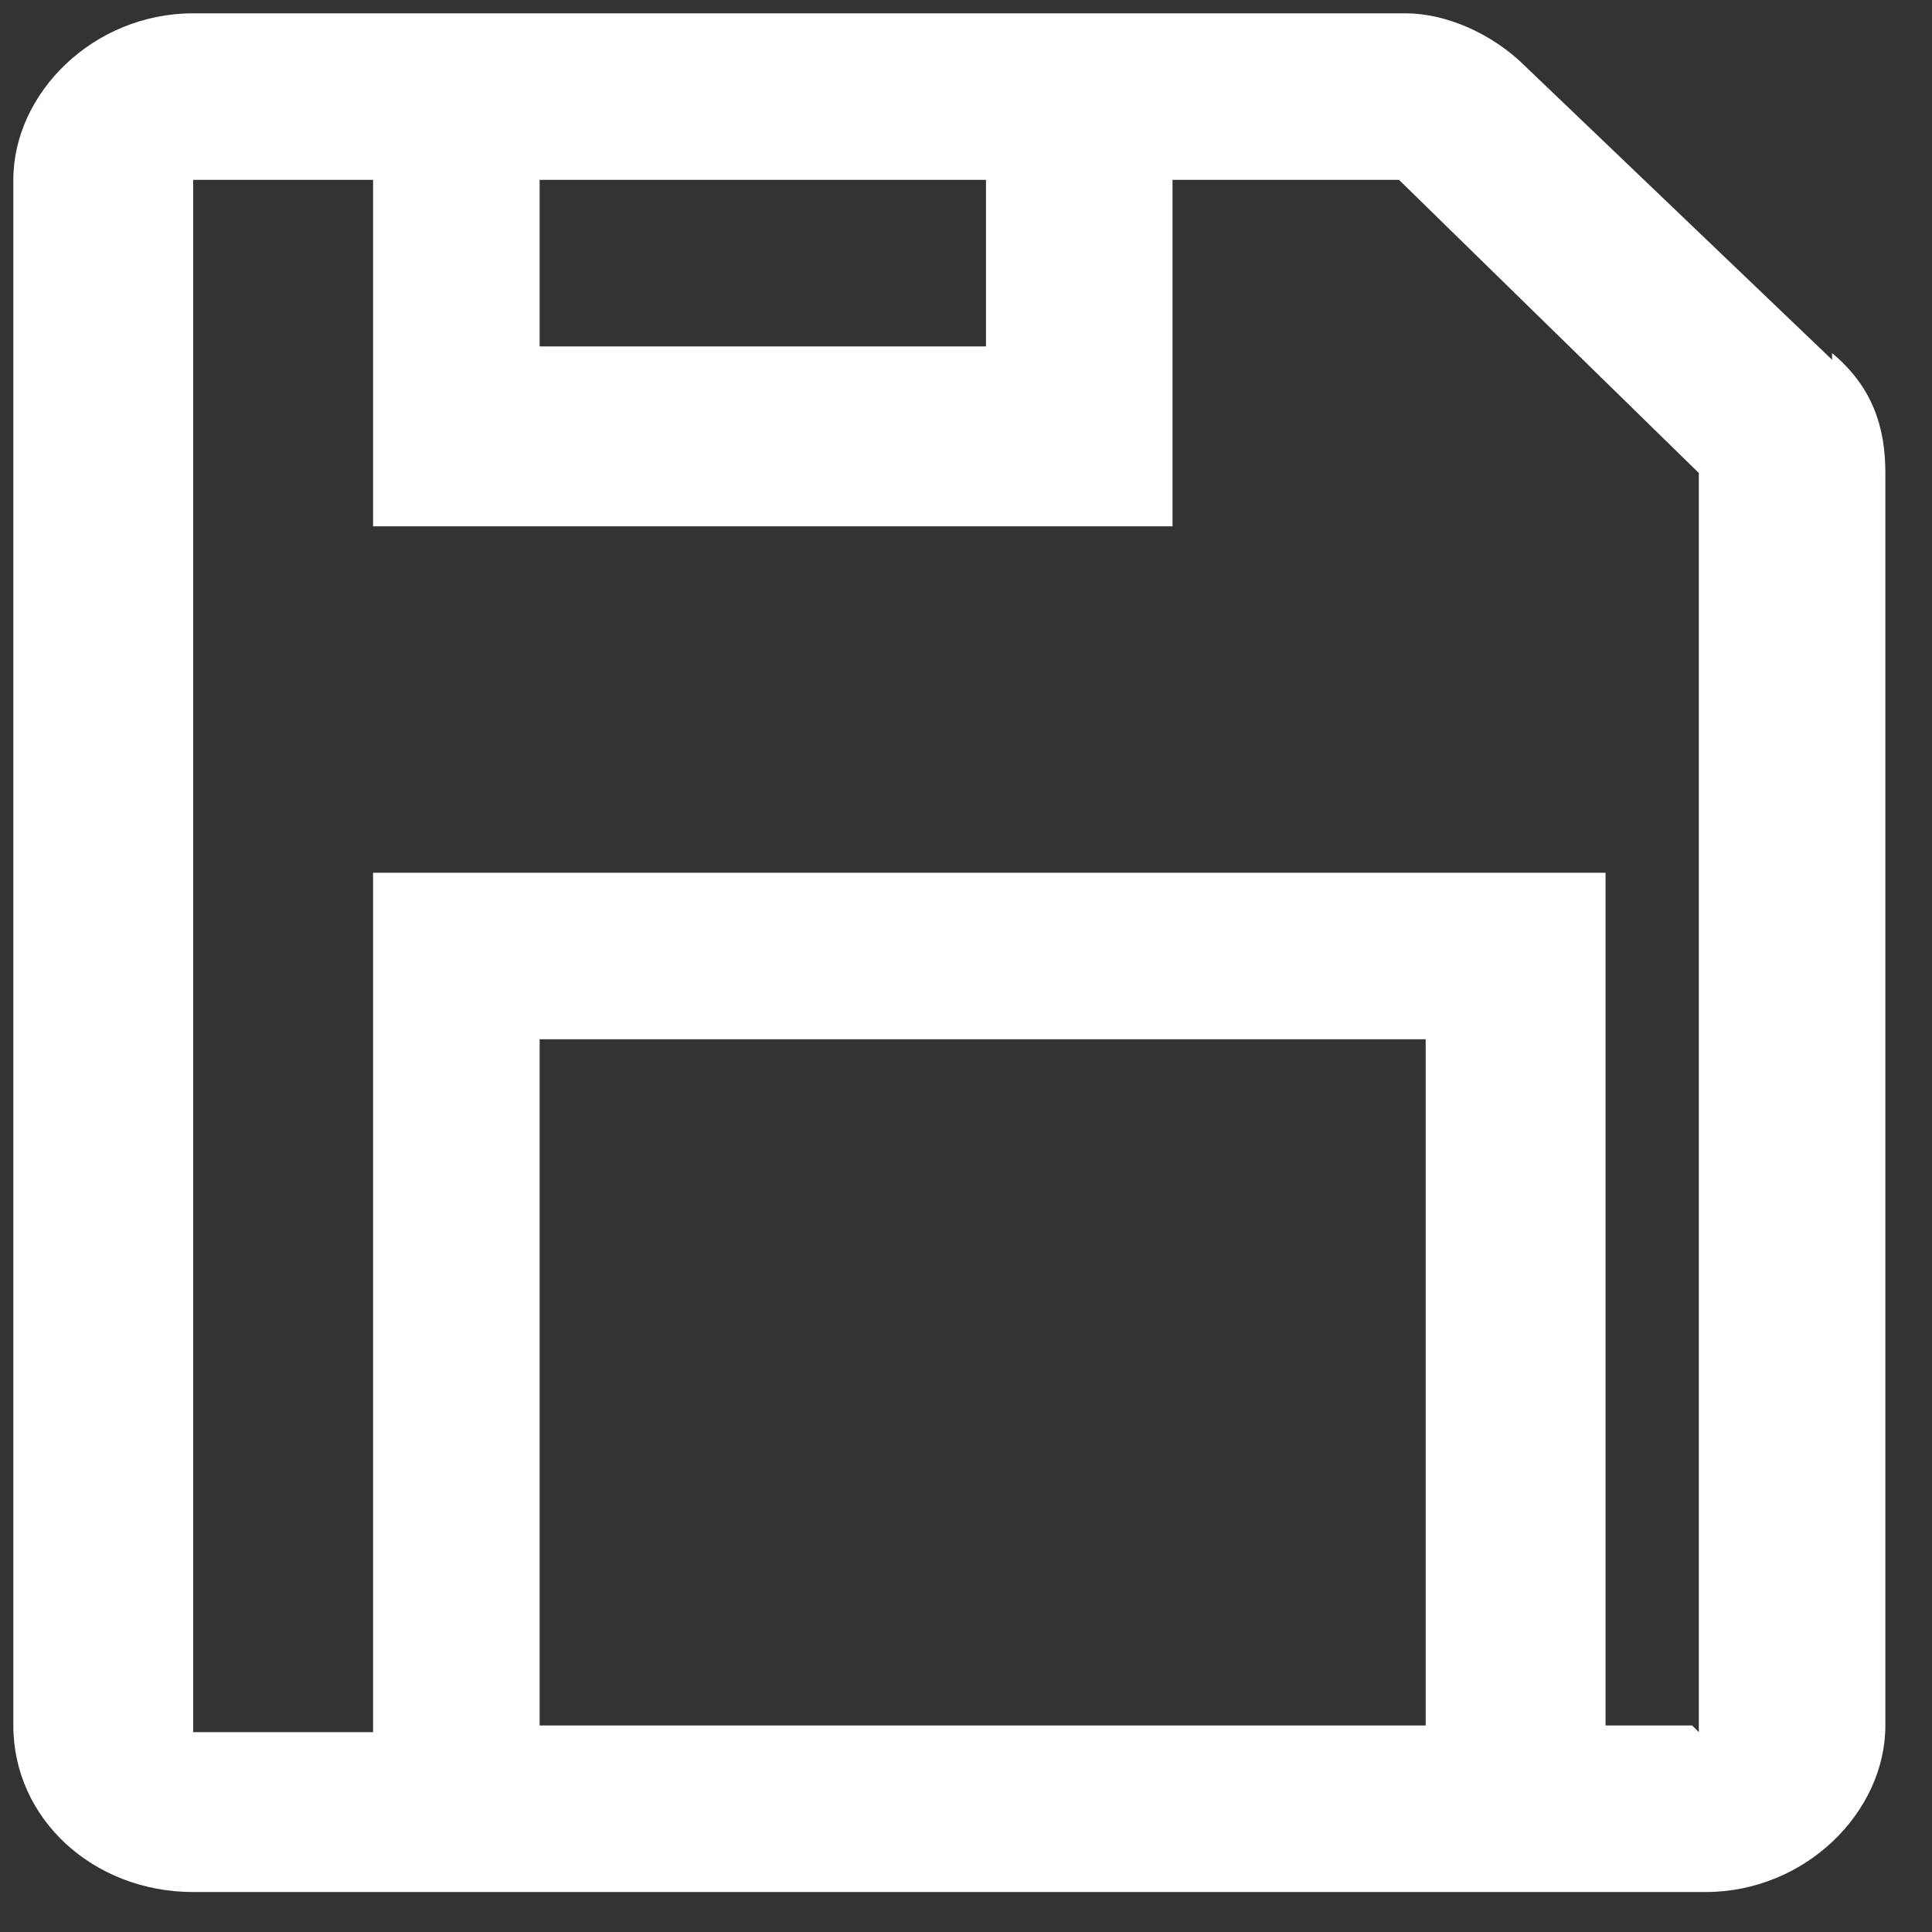
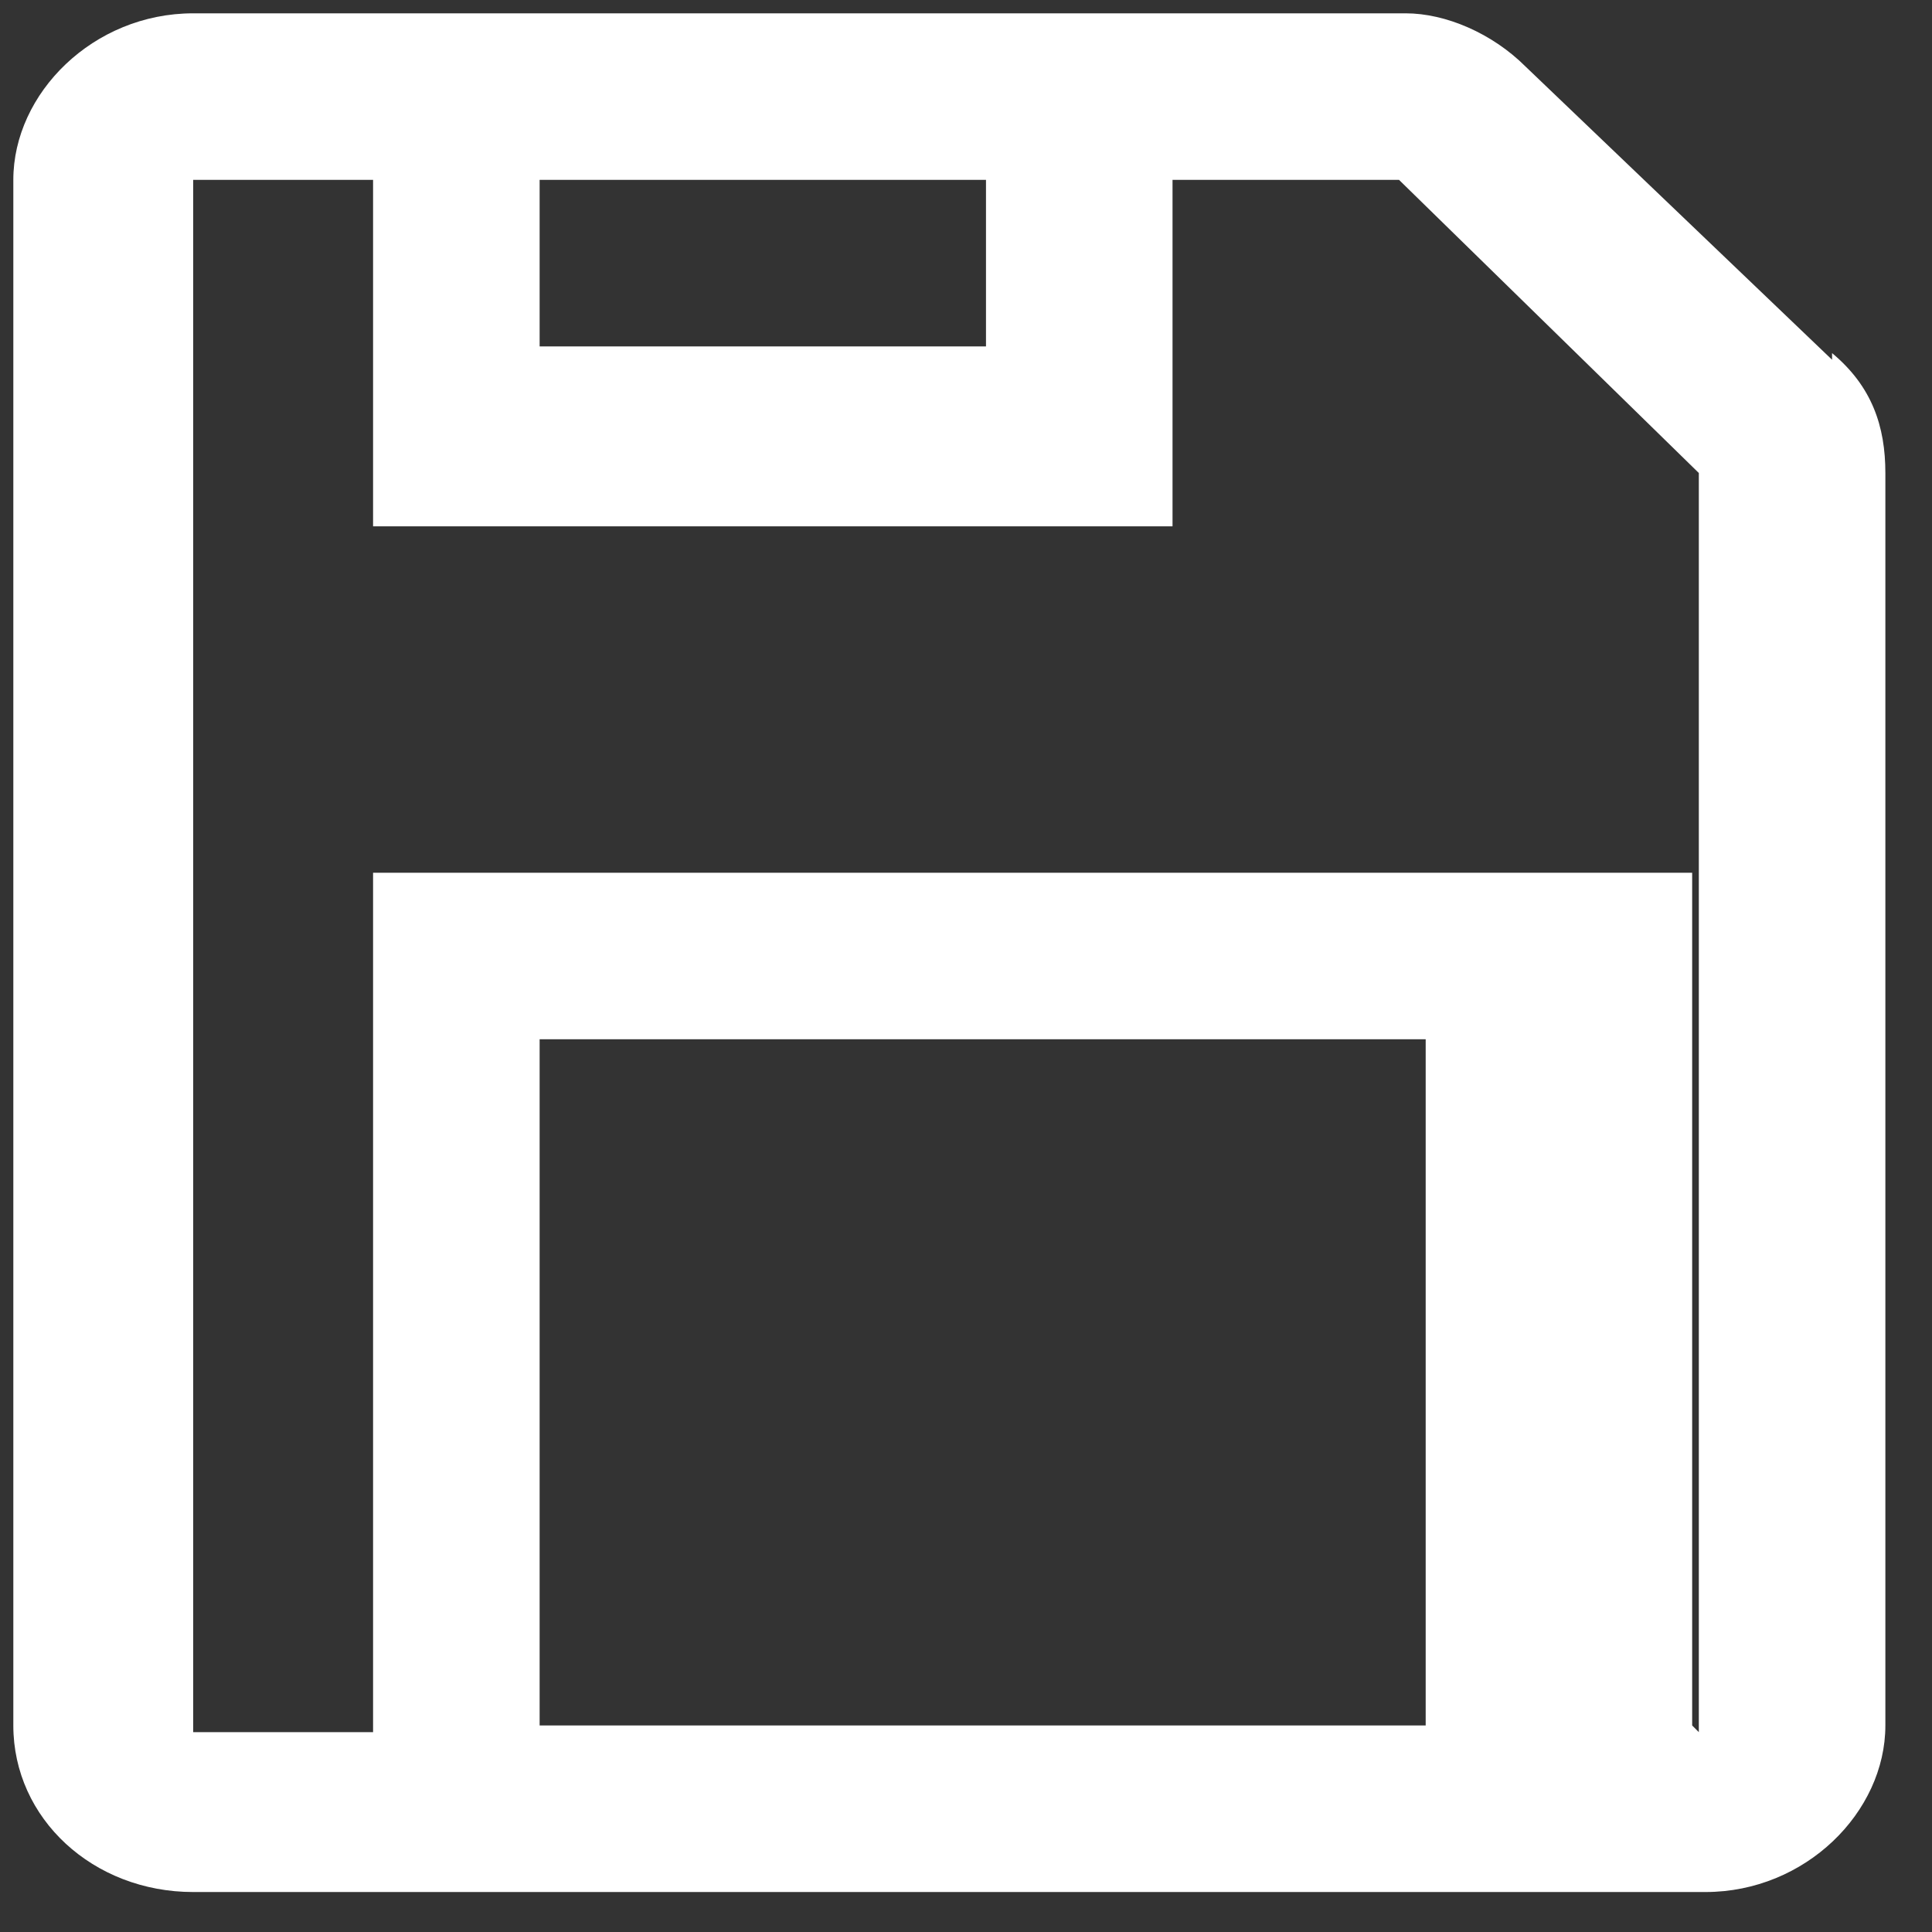
<svg xmlns="http://www.w3.org/2000/svg" height="100" width="100" fill="#fff" viewBox="0 0 29 29">
  <rect x="0" y="0" width="29" height="29" fill="#333333" stroke="none" />
  <style />
-   <path d="M 27.5 5.4 L 22.9 1 c -0.5 -0.5 -1.2 -0.8 -1.8 -0.8 H 2.9 c -1.5 0 -2.7 1.2 -2.7 2.5 v 23.2 c 0 1.4 1.2 2.5 2.7 2.5 h 22.7 c 1.5 0 2.7 -1.2 2.7 -2.5 V 7.1 c 0 -0.7 -0.2 -1.3 -0.8 -1.8 z M 8.1 2.7 h 6.7 v 2.5 h -6.7 V 2.7 z m 13.3 23.2 H 8.1 v -10.3 h 13.3 v 10.3 z m 4 0 h -1.3 V 13.1 H 5.6 v 12.9 H 2.9 V 2.7 h 2.7 v 5.2 h 12 V 2.7 h 3.4 l 4.5 4.4 V 26 z" />
+   <path d="M 27.5 5.4 L 22.9 1 c -0.5 -0.5 -1.2 -0.8 -1.8 -0.8 H 2.9 c -1.5 0 -2.7 1.2 -2.7 2.5 v 23.2 c 0 1.4 1.2 2.5 2.7 2.5 h 22.7 c 1.5 0 2.7 -1.2 2.7 -2.5 V 7.1 c 0 -0.7 -0.2 -1.3 -0.8 -1.8 z M 8.1 2.7 h 6.7 v 2.5 h -6.7 V 2.7 z m 13.3 23.2 H 8.1 v -10.3 h 13.3 v 10.3 z m 4 0 V 13.1 H 5.6 v 12.9 H 2.9 V 2.7 h 2.7 v 5.2 h 12 V 2.7 h 3.4 l 4.5 4.4 V 26 z" />
</svg>